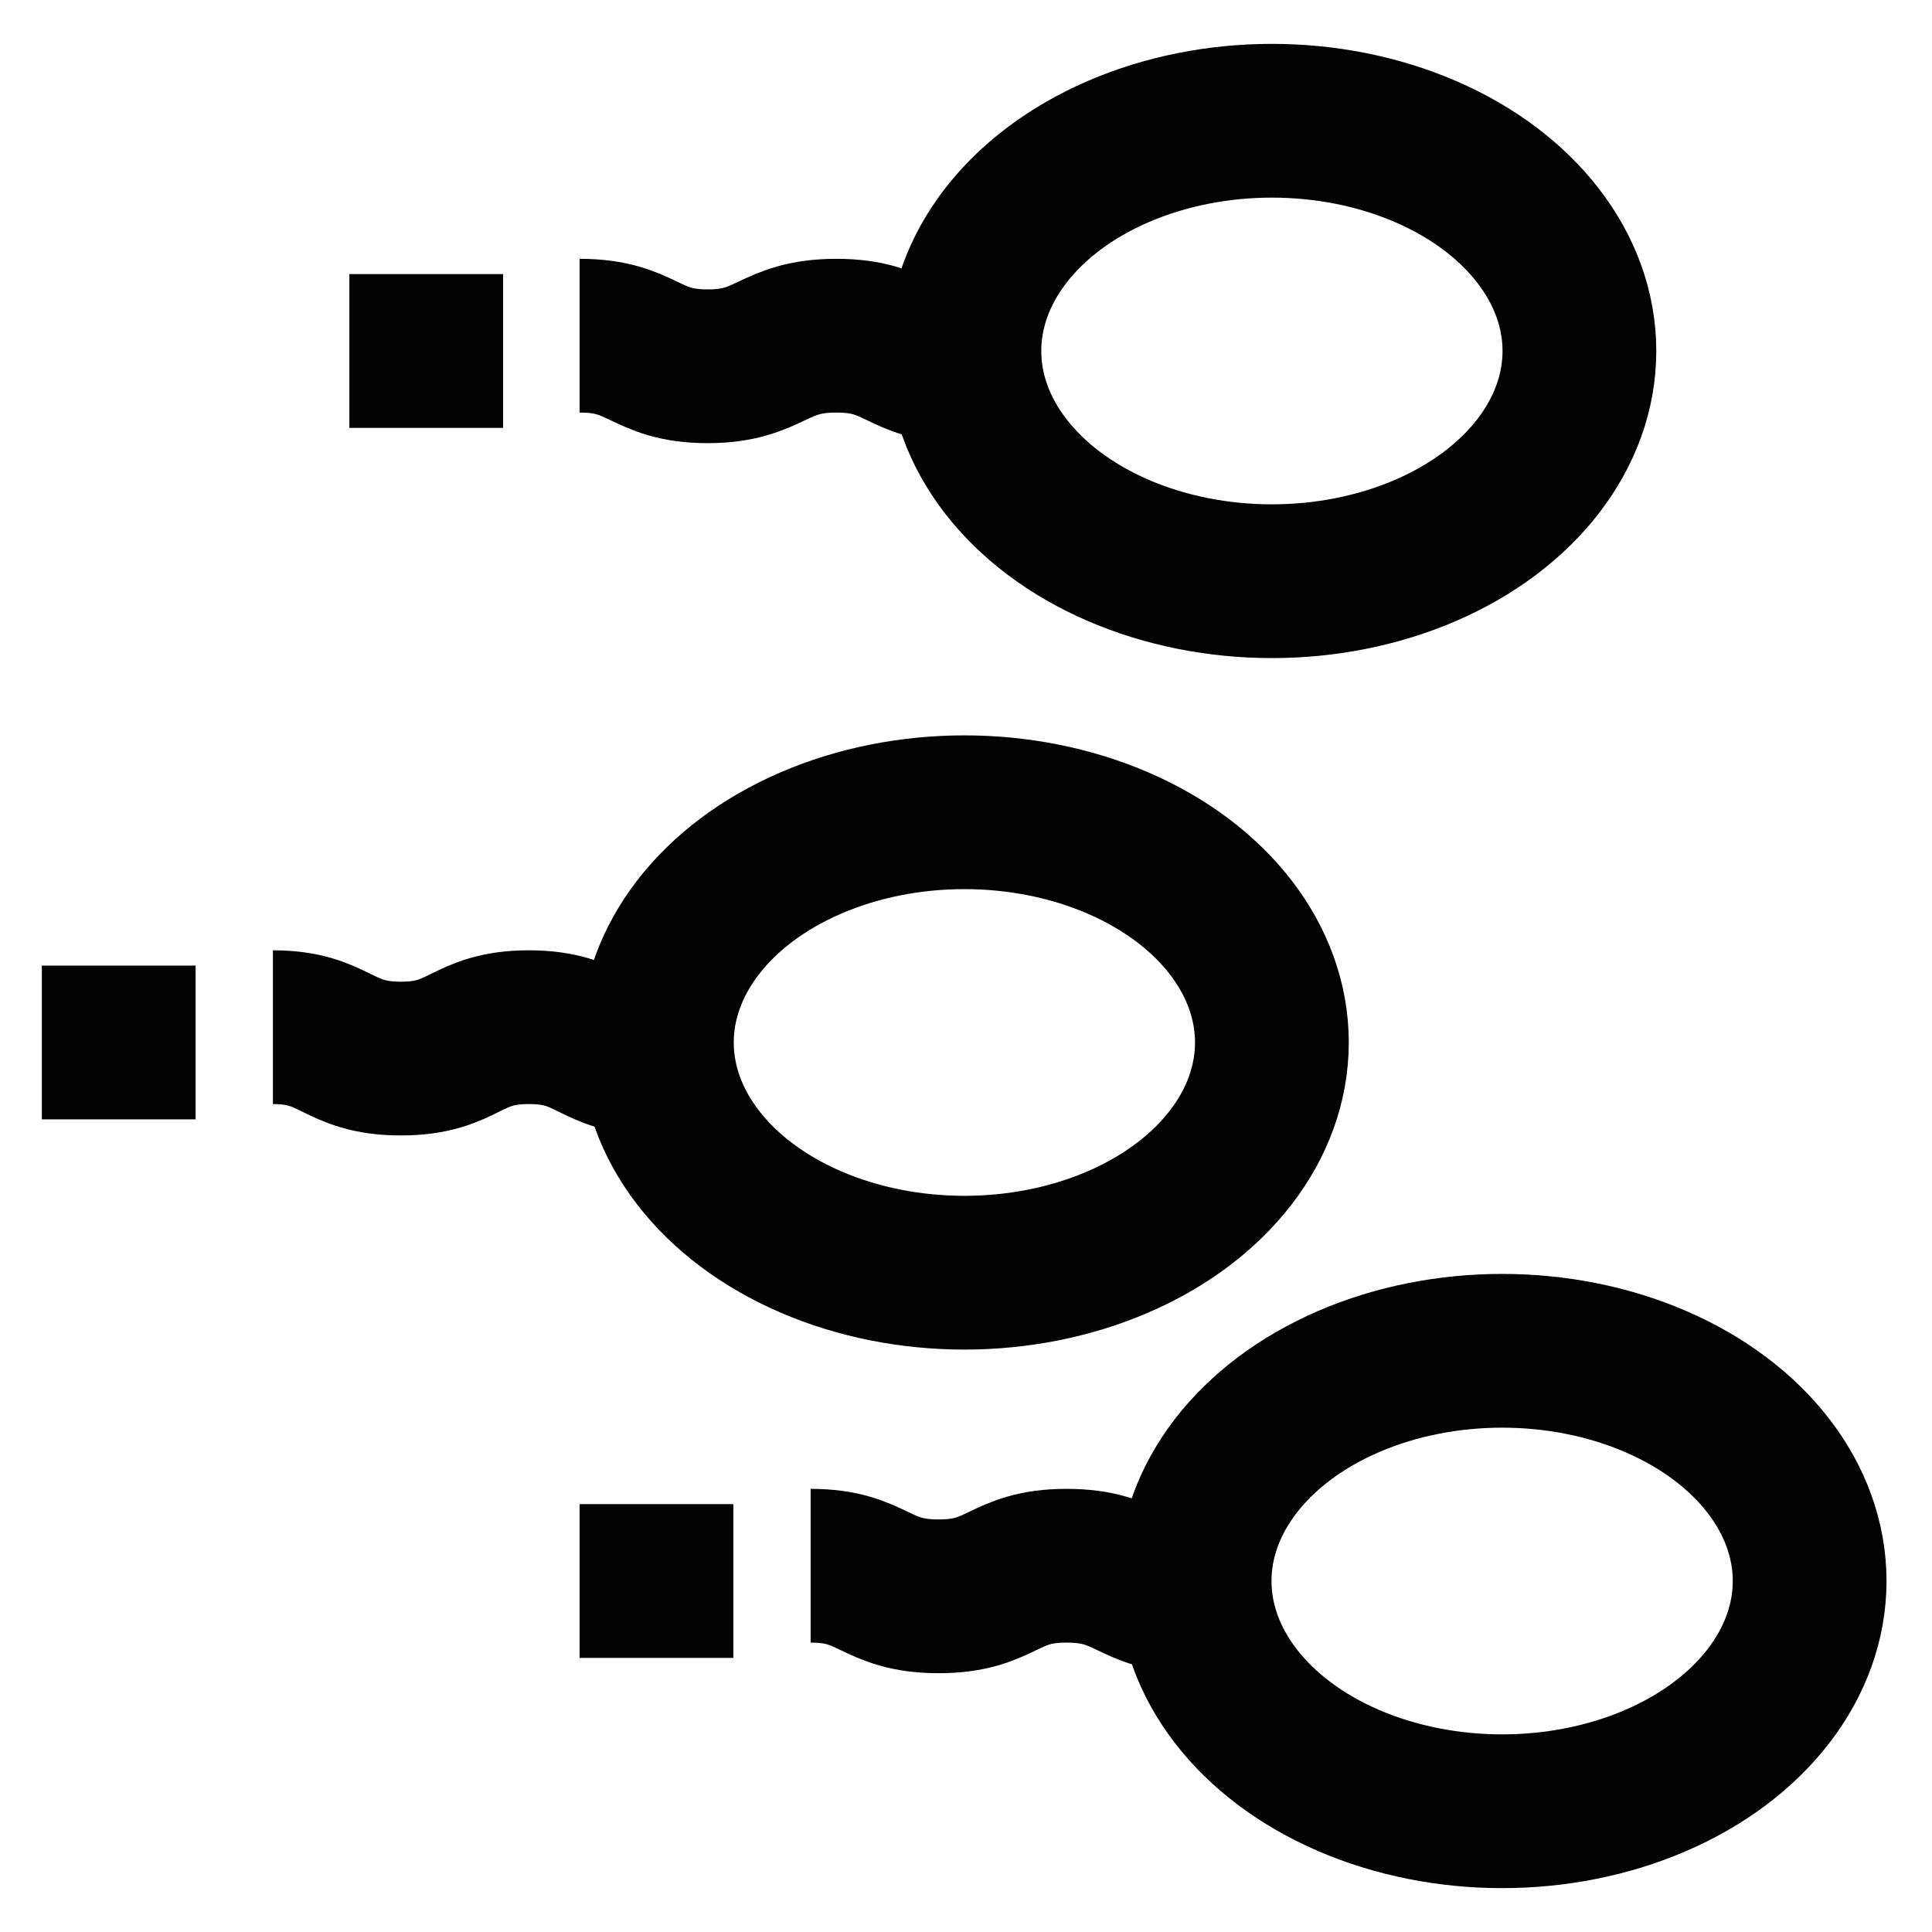
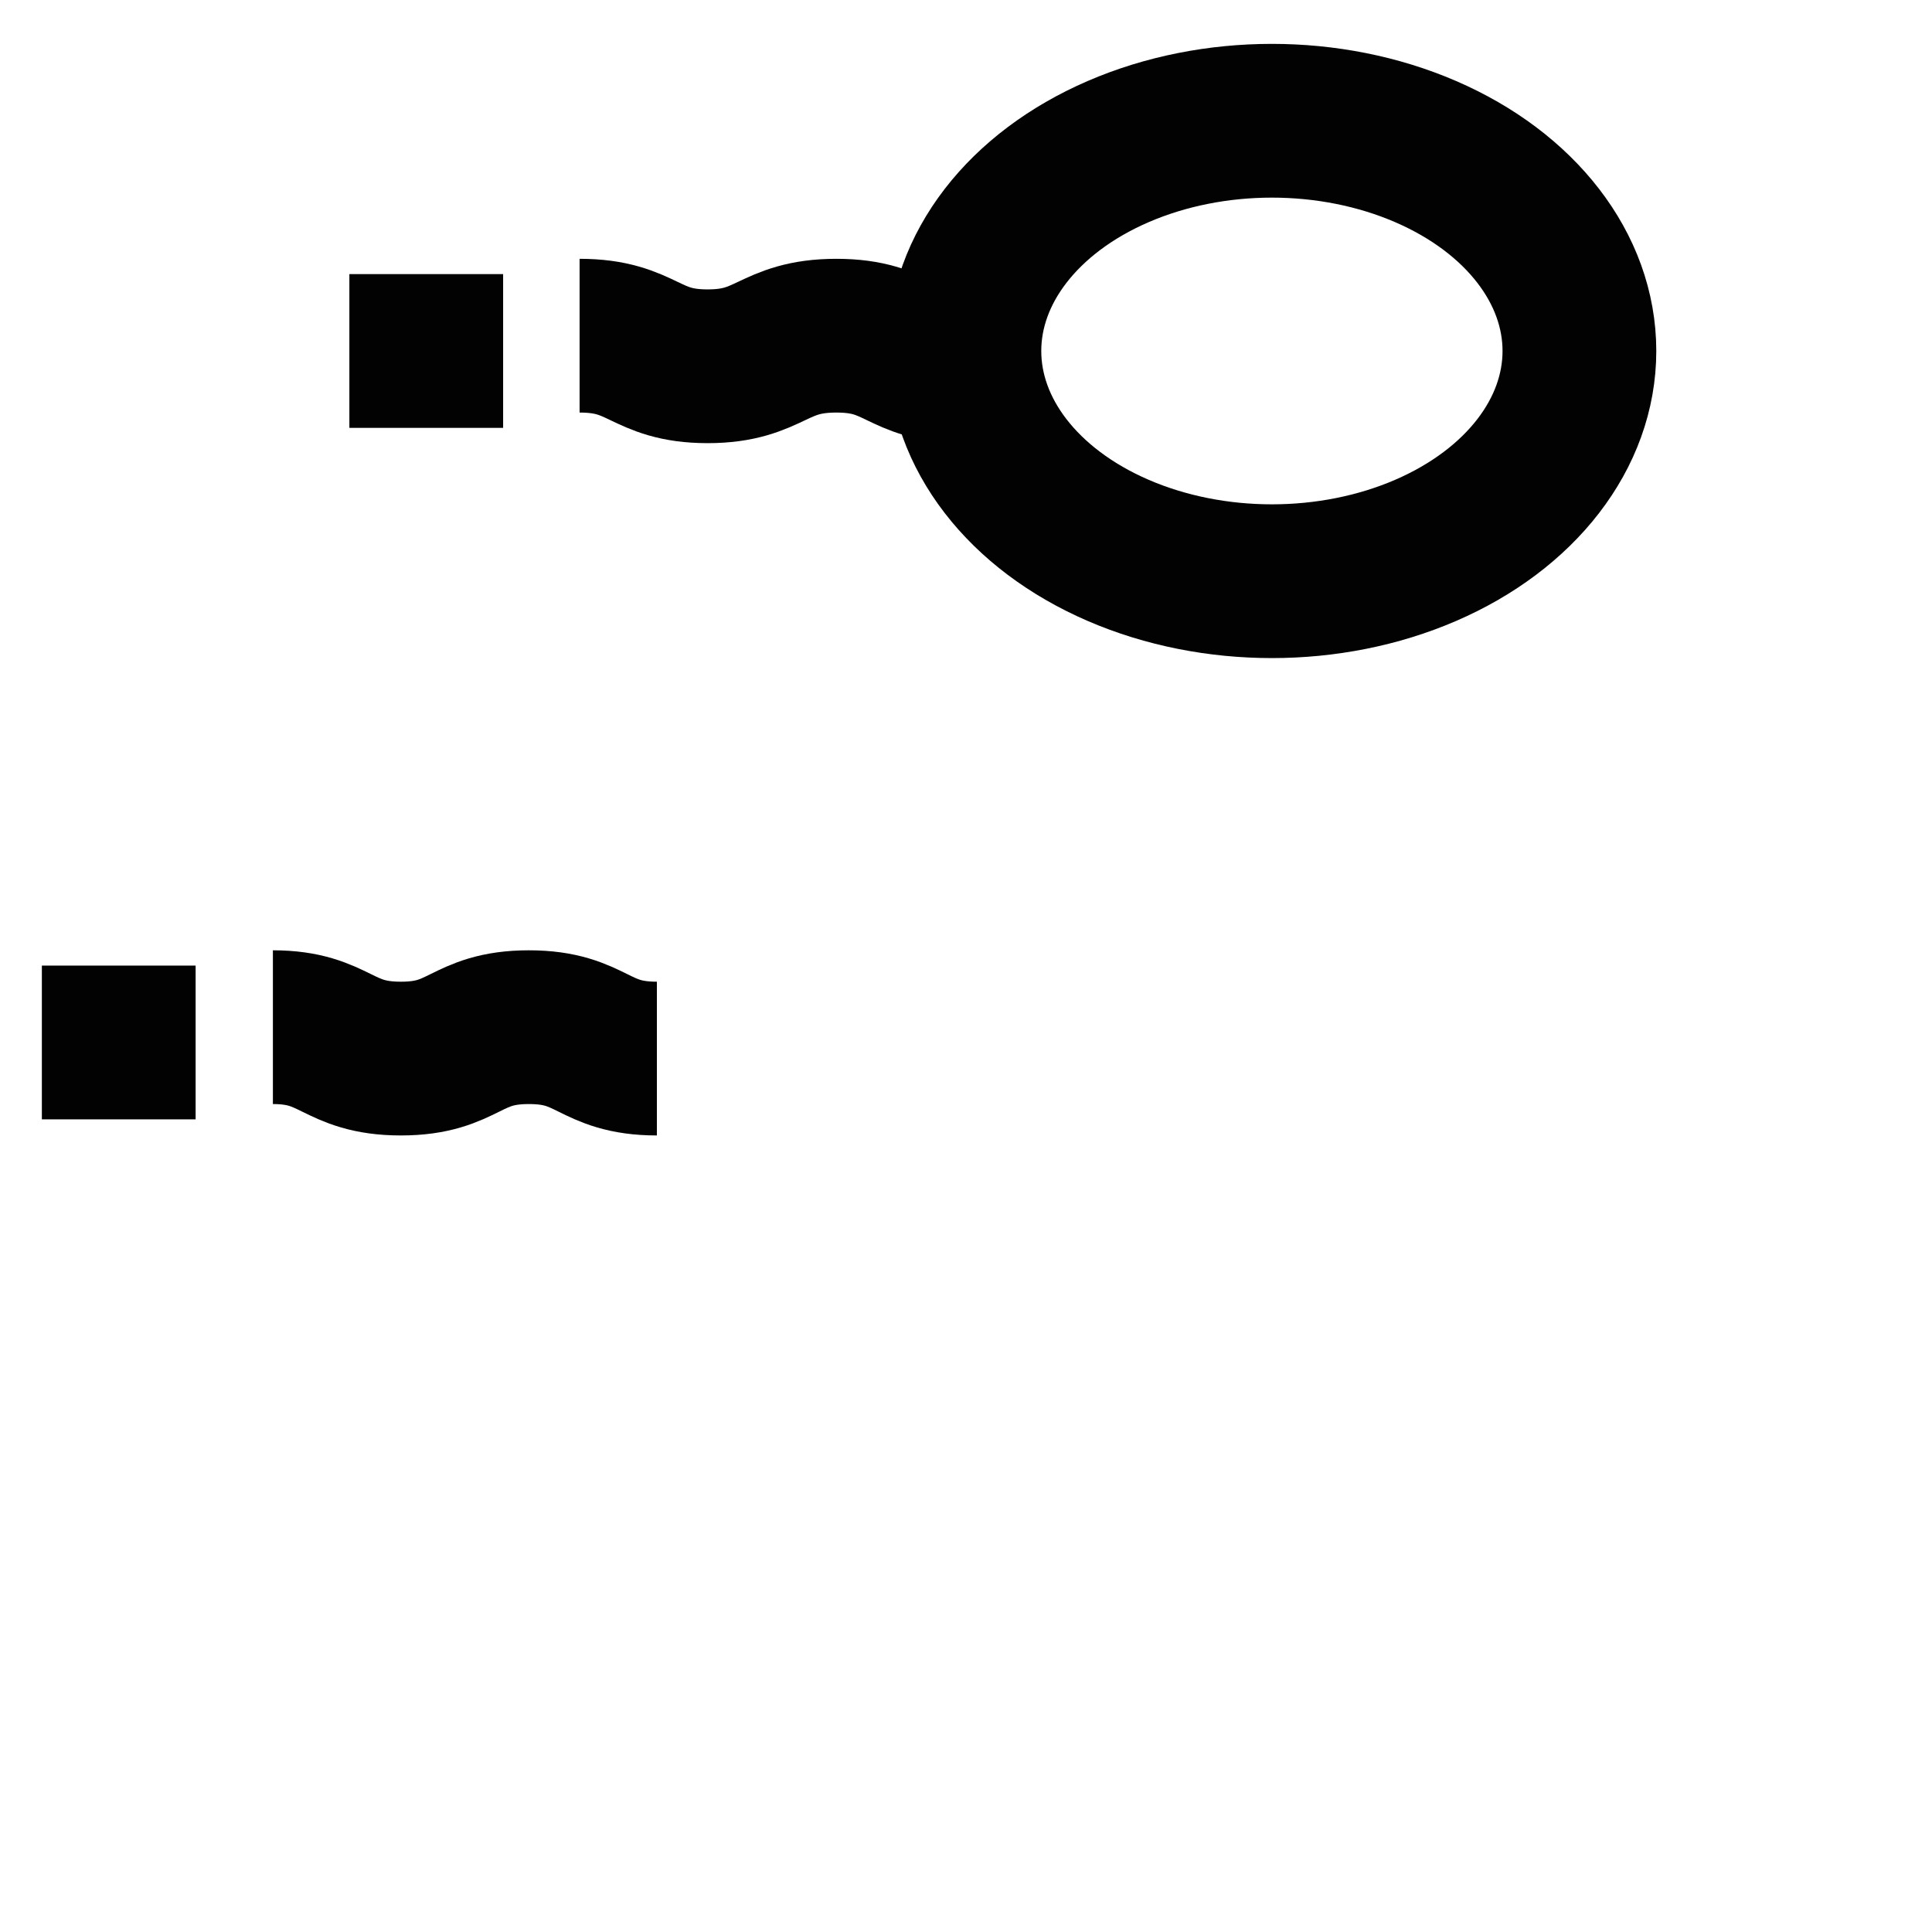
<svg xmlns="http://www.w3.org/2000/svg" width="800px" height="800px" viewBox="0 0 24 24">
  <defs>
    <style>.cls-1{fill:none;stroke:#020202;stroke-miterlimit:10;stroke-width:1.91px;}</style>
  </defs>
  <g id="sperma">
    <ellipse class="cls-1" cx="15.8" cy="4.36" rx="3.82" ry="2.86" />
-     <ellipse class="cls-1" cx="18.66" cy="19.64" rx="3.82" ry="2.86" />
-     <ellipse class="cls-1" cx="11.98" cy="12.95" rx="3.82" ry="2.86" />
    <path class="cls-1" d="M7.2,4.17c.8,0,.8.38,1.59.38s.8-.38,1.6-.38.79.38,1.59.38" />
    <line class="cls-1" x1="4.34" y1="4.36" x2="6.25" y2="4.36" />
-     <path class="cls-1" d="M10.07,19.45c.79,0,.79.38,1.59.38s.79-.38,1.59-.38.8.38,1.59.38" />
-     <line class="cls-1" x1="7.2" y1="19.64" x2="9.11" y2="19.64" />
    <path class="cls-1" d="M3.39,12.76c.79,0,.79.39,1.59.39s.79-.39,1.59-.39.79.39,1.59.39" />
    <line class="cls-1" x1="0.52" y1="12.95" x2="2.43" y2="12.95" />
  </g>
</svg>